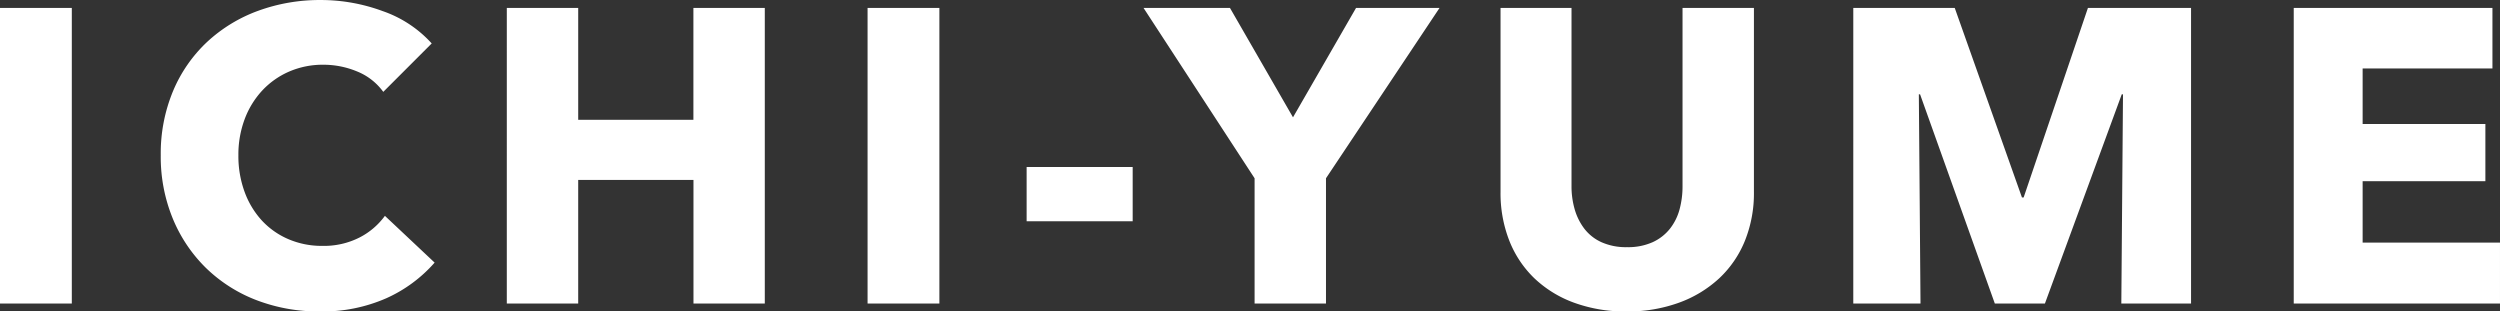
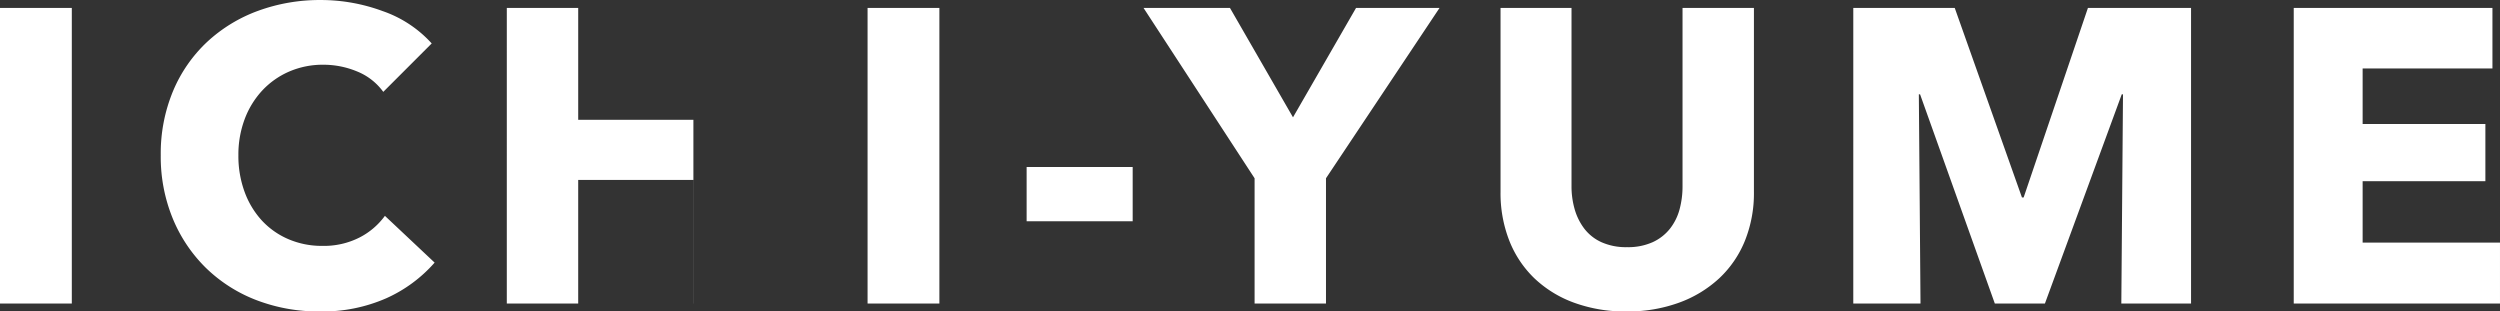
<svg xmlns="http://www.w3.org/2000/svg" width="323.352" height="40.284">
  <rect width="100%" height="100%" fill="#333333" stroke="none" />
-   <path d="M0 39.258V1.026h9.288v38.232zm56.214-5.292a18.2 18.2 0 01-6.264 4.617 20.476 20.476 0 01-8.586 1.7 22.4 22.4 0 01-8.179-1.457 19.218 19.218 0 01-6.507-4.131 19.131 19.131 0 01-4.32-6.4 20.977 20.977 0 01-1.566-8.208 20.95 20.95 0 011.593-8.316 18.5 18.5 0 014.4-6.345 19.492 19.492 0 016.588-4.023 23.234 23.234 0 018.154-1.4 23.039 23.039 0 017.965 1.431 15.253 15.253 0 016.345 4.185l-6.264 6.264a7.753 7.753 0 00-3.4-2.646 11.283 11.283 0 00-4.32-.864 10.941 10.941 0 00-4.458.885 10.451 10.451 0 00-3.483 2.457 11.193 11.193 0 00-2.268 3.7 13.055 13.055 0 00-.81 4.671 13.435 13.435 0 00.81 4.752 11.065 11.065 0 002.241 3.7 10.091 10.091 0 003.429 2.4 10.9 10.9 0 004.374.864 10.177 10.177 0 004.806-1.08 9.319 9.319 0 003.291-2.804zm33.48 5.292V23.274H74.785v15.984h-9.234V1.026h9.234v14.472h14.9V1.026h9.234v38.232zm22.518 0V1.026h9.288v38.232zm20.573-10.638V21.6h13.716v7.02zm38.719-5.562v16.2h-9.234v-16.2L147.906 1.026h11.179l8.153 14.148 8.154-14.148h10.8zm55.35 1.782a16.453 16.453 0 01-1.161 6.291 13.675 13.675 0 01-3.321 4.86 15.315 15.315 0 01-5.211 3.159 19.326 19.326 0 01-6.776 1.134 19.266 19.266 0 01-6.8-1.134 14.78 14.78 0 01-5.13-3.159 13.715 13.715 0 01-3.24-4.86 16.8 16.8 0 01-1.134-6.291V1.026h9.18v23.058a10.666 10.666 0 00.405 2.97 7.625 7.625 0 001.242 2.511 5.825 5.825 0 002.214 1.755 7.751 7.751 0 003.321.648 7.751 7.751 0 003.321-.648 6.06 6.06 0 002.241-1.755 6.987 6.987 0 001.237-2.507 11.38 11.38 0 00.378-2.97V1.026h9.234zm47.52 14.418l.216-27.054h-.162l-9.936 27.054h-6.48l-9.666-27.054h-.161l.215 27.054h-8.694V1.026h13.122l8.694 24.516h.216l8.316-24.516h13.338v38.232zm22.3 0V1.026h25.7v7.83h-16.789v7.182h15.876v7.4h-15.876v7.938h17.766v7.882z" fill="#fff" />
+   <path d="M0 39.258V1.026h9.288v38.232zm56.214-5.292a18.2 18.2 0 01-6.264 4.617 20.476 20.476 0 01-8.586 1.7 22.4 22.4 0 01-8.179-1.457 19.218 19.218 0 01-6.507-4.131 19.131 19.131 0 01-4.32-6.4 20.977 20.977 0 01-1.566-8.208 20.95 20.95 0 011.593-8.316 18.5 18.5 0 014.4-6.345 19.492 19.492 0 016.588-4.023 23.234 23.234 0 018.154-1.4 23.039 23.039 0 017.965 1.431 15.253 15.253 0 016.345 4.185l-6.264 6.264a7.753 7.753 0 00-3.4-2.646 11.283 11.283 0 00-4.32-.864 10.941 10.941 0 00-4.458.885 10.451 10.451 0 00-3.483 2.457 11.193 11.193 0 00-2.268 3.7 13.055 13.055 0 00-.81 4.671 13.435 13.435 0 00.81 4.752 11.065 11.065 0 002.241 3.7 10.091 10.091 0 003.429 2.4 10.9 10.9 0 004.374.864 10.177 10.177 0 004.806-1.08 9.319 9.319 0 003.291-2.804zm33.48 5.292V23.274H74.785v15.984h-9.234V1.026h9.234v14.472h14.9V1.026v38.232zm22.518 0V1.026h9.288v38.232zm20.573-10.638V21.6h13.716v7.02zm38.719-5.562v16.2h-9.234v-16.2L147.906 1.026h11.179l8.153 14.148 8.154-14.148h10.8zm55.35 1.782a16.453 16.453 0 01-1.161 6.291 13.675 13.675 0 01-3.321 4.86 15.315 15.315 0 01-5.211 3.159 19.326 19.326 0 01-6.776 1.134 19.266 19.266 0 01-6.8-1.134 14.78 14.78 0 01-5.13-3.159 13.715 13.715 0 01-3.24-4.86 16.8 16.8 0 01-1.134-6.291V1.026h9.18v23.058a10.666 10.666 0 00.405 2.97 7.625 7.625 0 001.242 2.511 5.825 5.825 0 002.214 1.755 7.751 7.751 0 003.321.648 7.751 7.751 0 003.321-.648 6.06 6.06 0 002.241-1.755 6.987 6.987 0 001.237-2.507 11.38 11.38 0 00.378-2.97V1.026h9.234zm47.52 14.418l.216-27.054h-.162l-9.936 27.054h-6.48l-9.666-27.054h-.161l.215 27.054h-8.694V1.026h13.122l8.694 24.516h.216l8.316-24.516h13.338v38.232zm22.3 0V1.026h25.7v7.83h-16.789v7.182h15.876v7.4h-15.876v7.938h17.766v7.882z" fill="#fff" />
</svg>